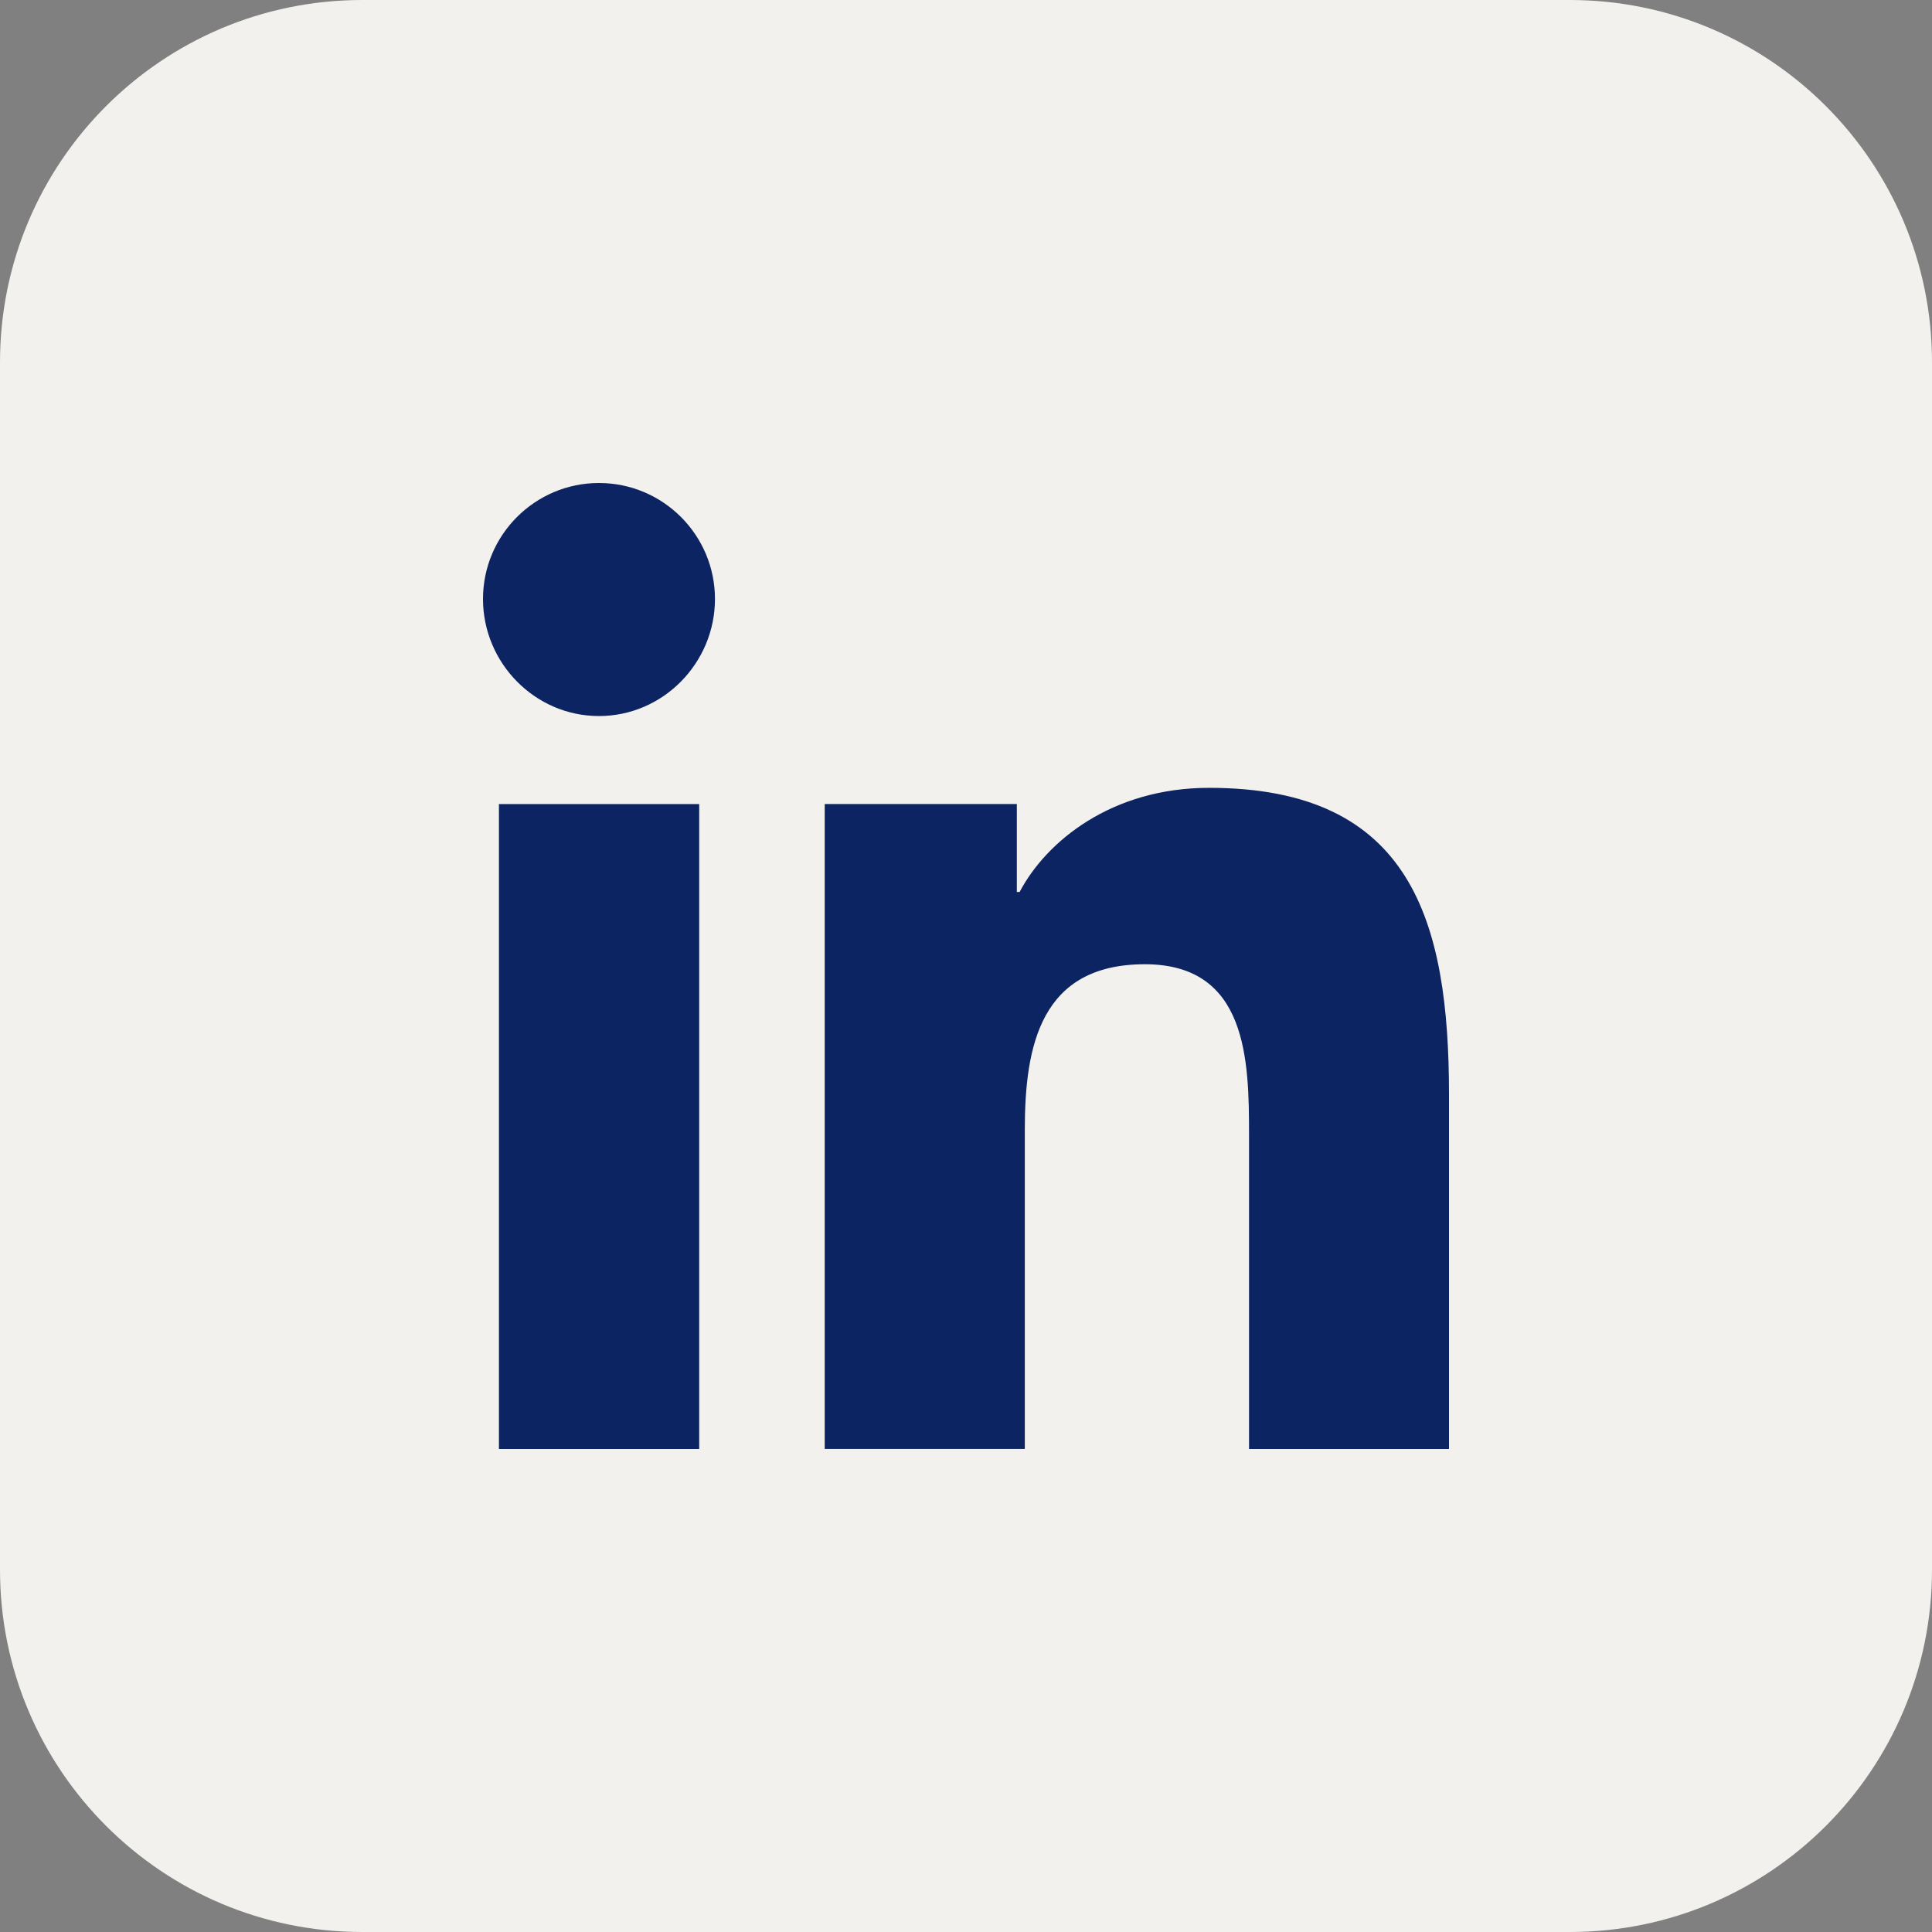
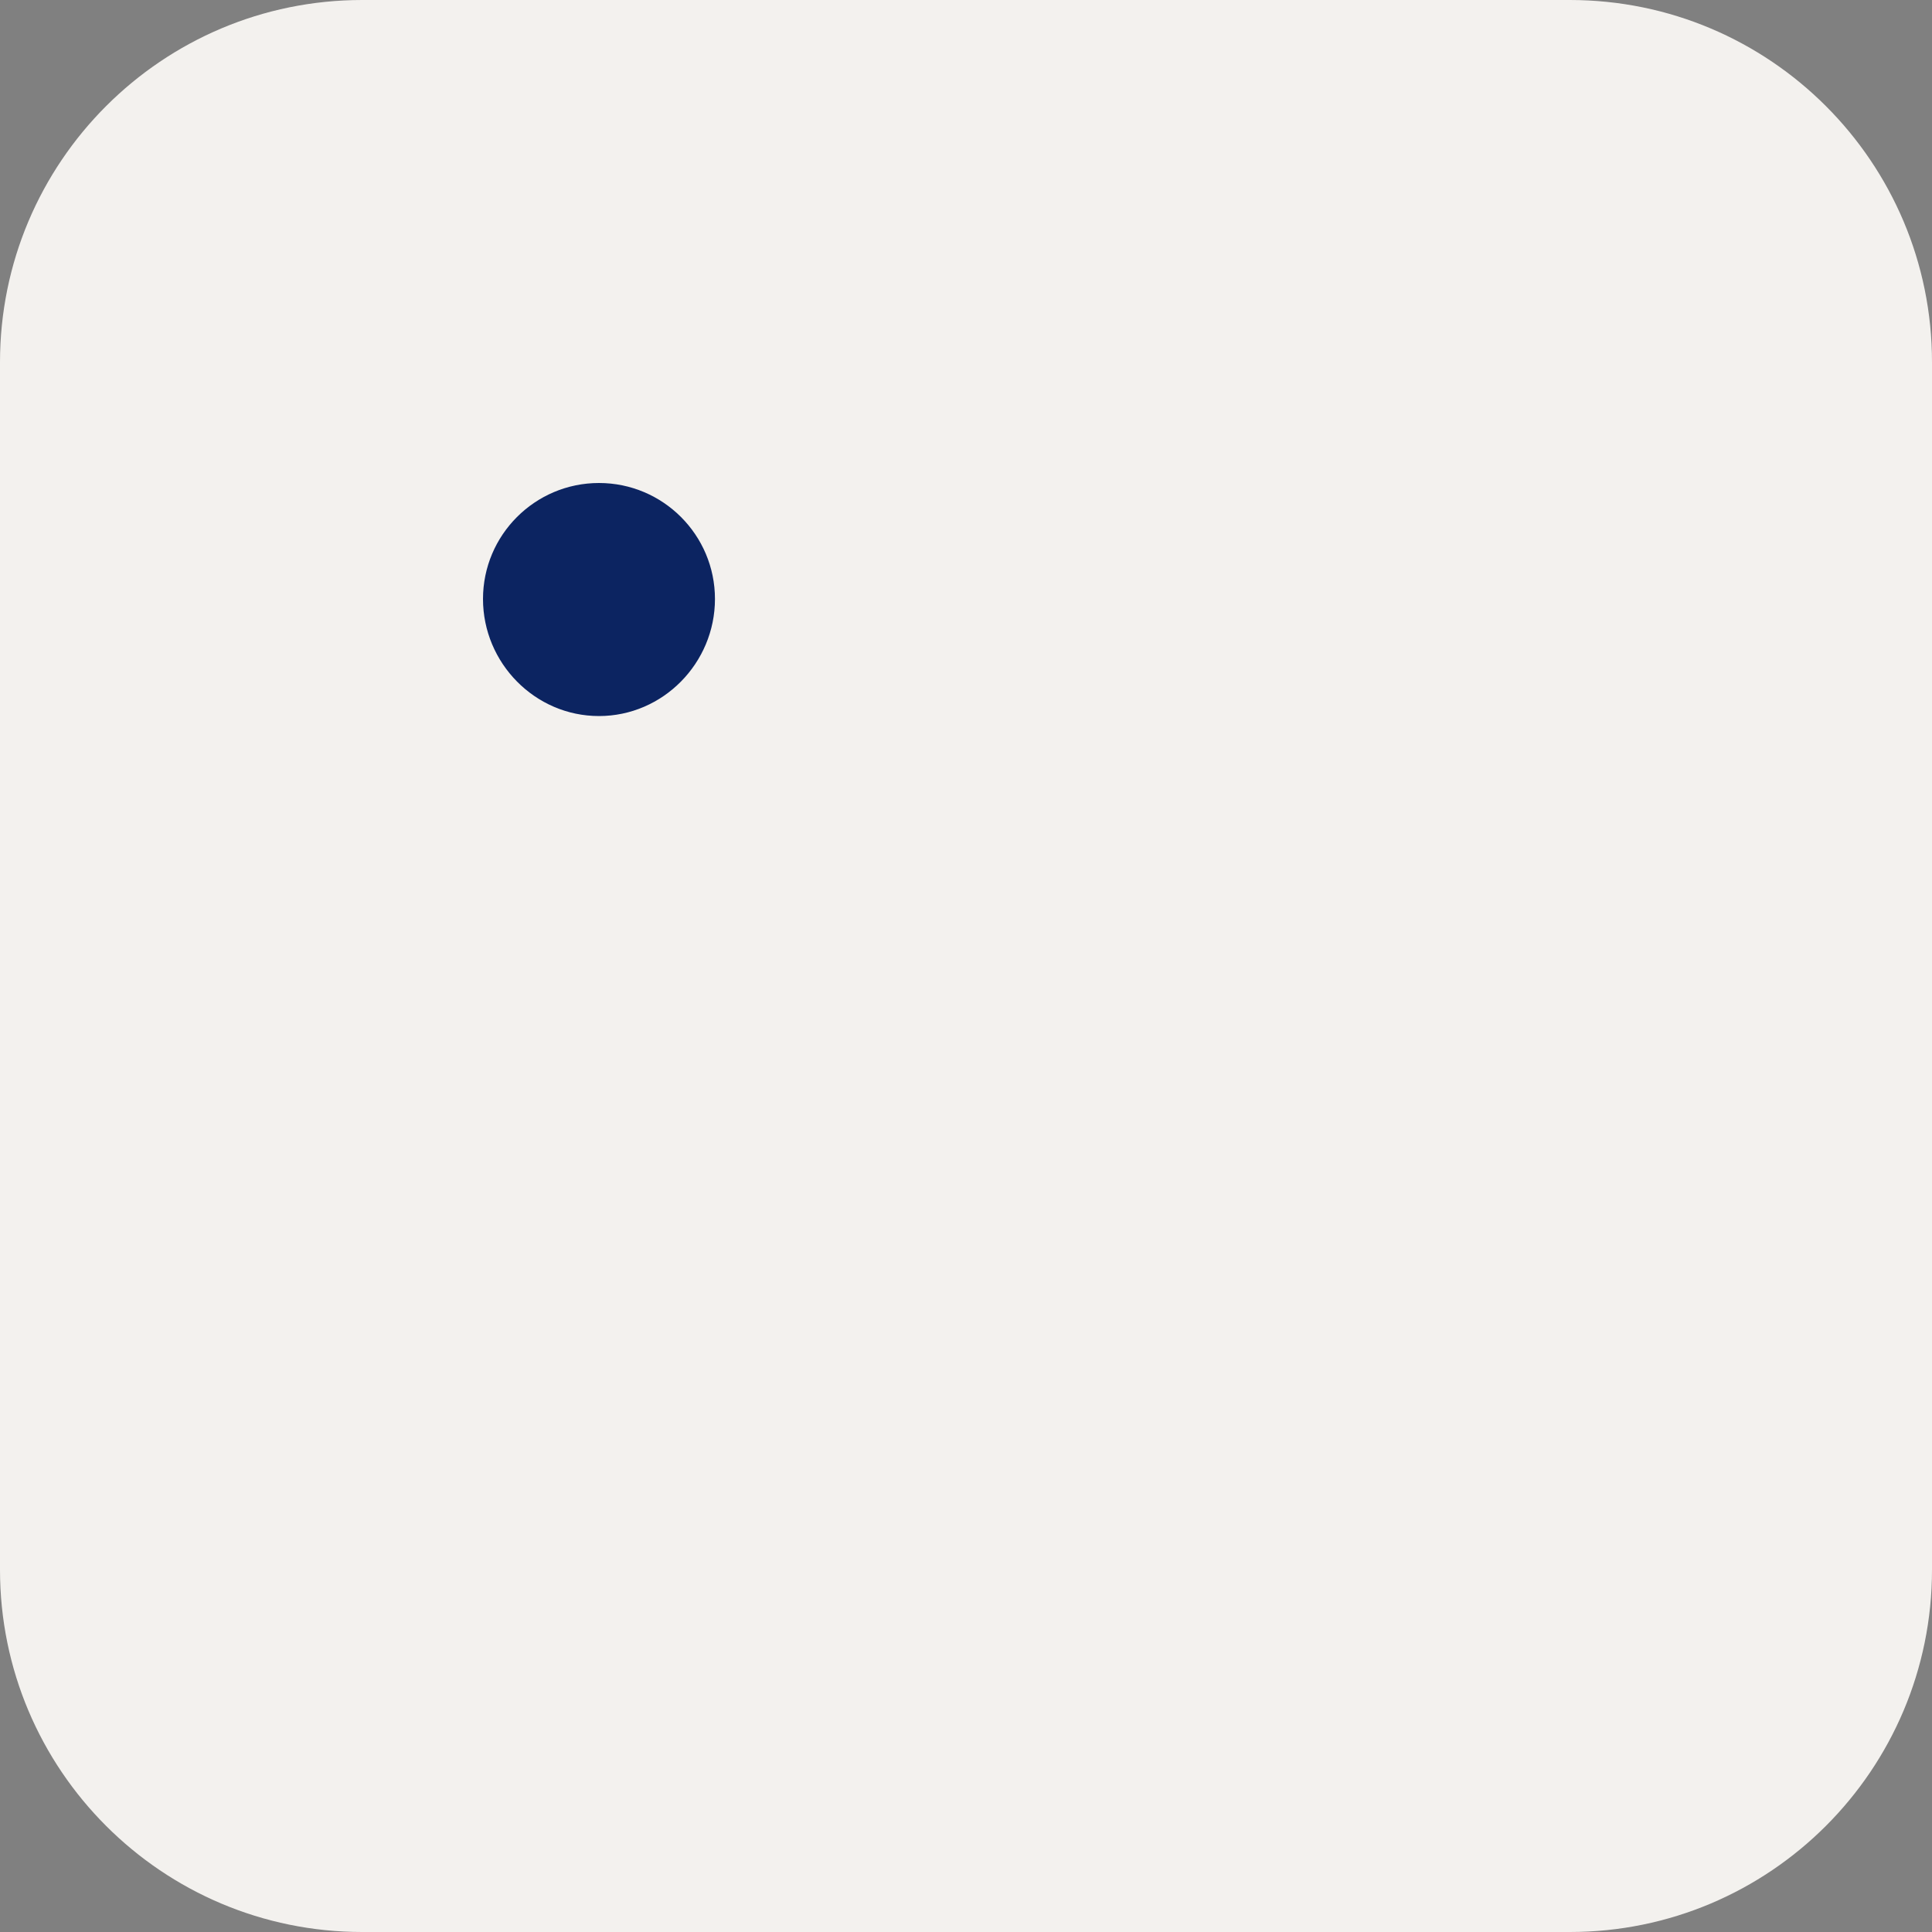
<svg xmlns="http://www.w3.org/2000/svg" id="Bold" enable-background="new 0 0 32 32" height="512" viewBox="0 0 32 32" width="512">
  <rect x="0" y="0" width="32" height="32" fill="#808080" stroke="none" />
  <path d="m26 32h-20c-3.314 0-6-2.686-6-6v-20c0-3.314 2.686-6 6-6h20c3.314 0 6 2.686 6 6v20c0 3.314-2.686 6-6 6z" fill="#f3f1ee" />
-   <path d="m23.996 24 .004-.001v-5.868c0-2.871-.618-5.082-3.974-5.082-1.613 0-2.696.885-3.138 1.725h-.046v-1.457h-3.182v10.682h3.314v-5.289c0-1.393.264-2.739 1.989-2.739 1.699 0 1.725 1.589 1.725 2.829v5.2z" fill="#0c2461" />
  <g fill="#0c2461">
-     <path d="m8.264 13.318h3.317v10.682h-3.317z" />
    <path d="m9.921 8c-1.06 0-1.921.861-1.921 1.921 0 1.061.861 1.939 1.921 1.939s1.921-.878 1.921-1.939c0-1.06-.861-1.921-1.921-1.921z" />
  </g>
</svg>